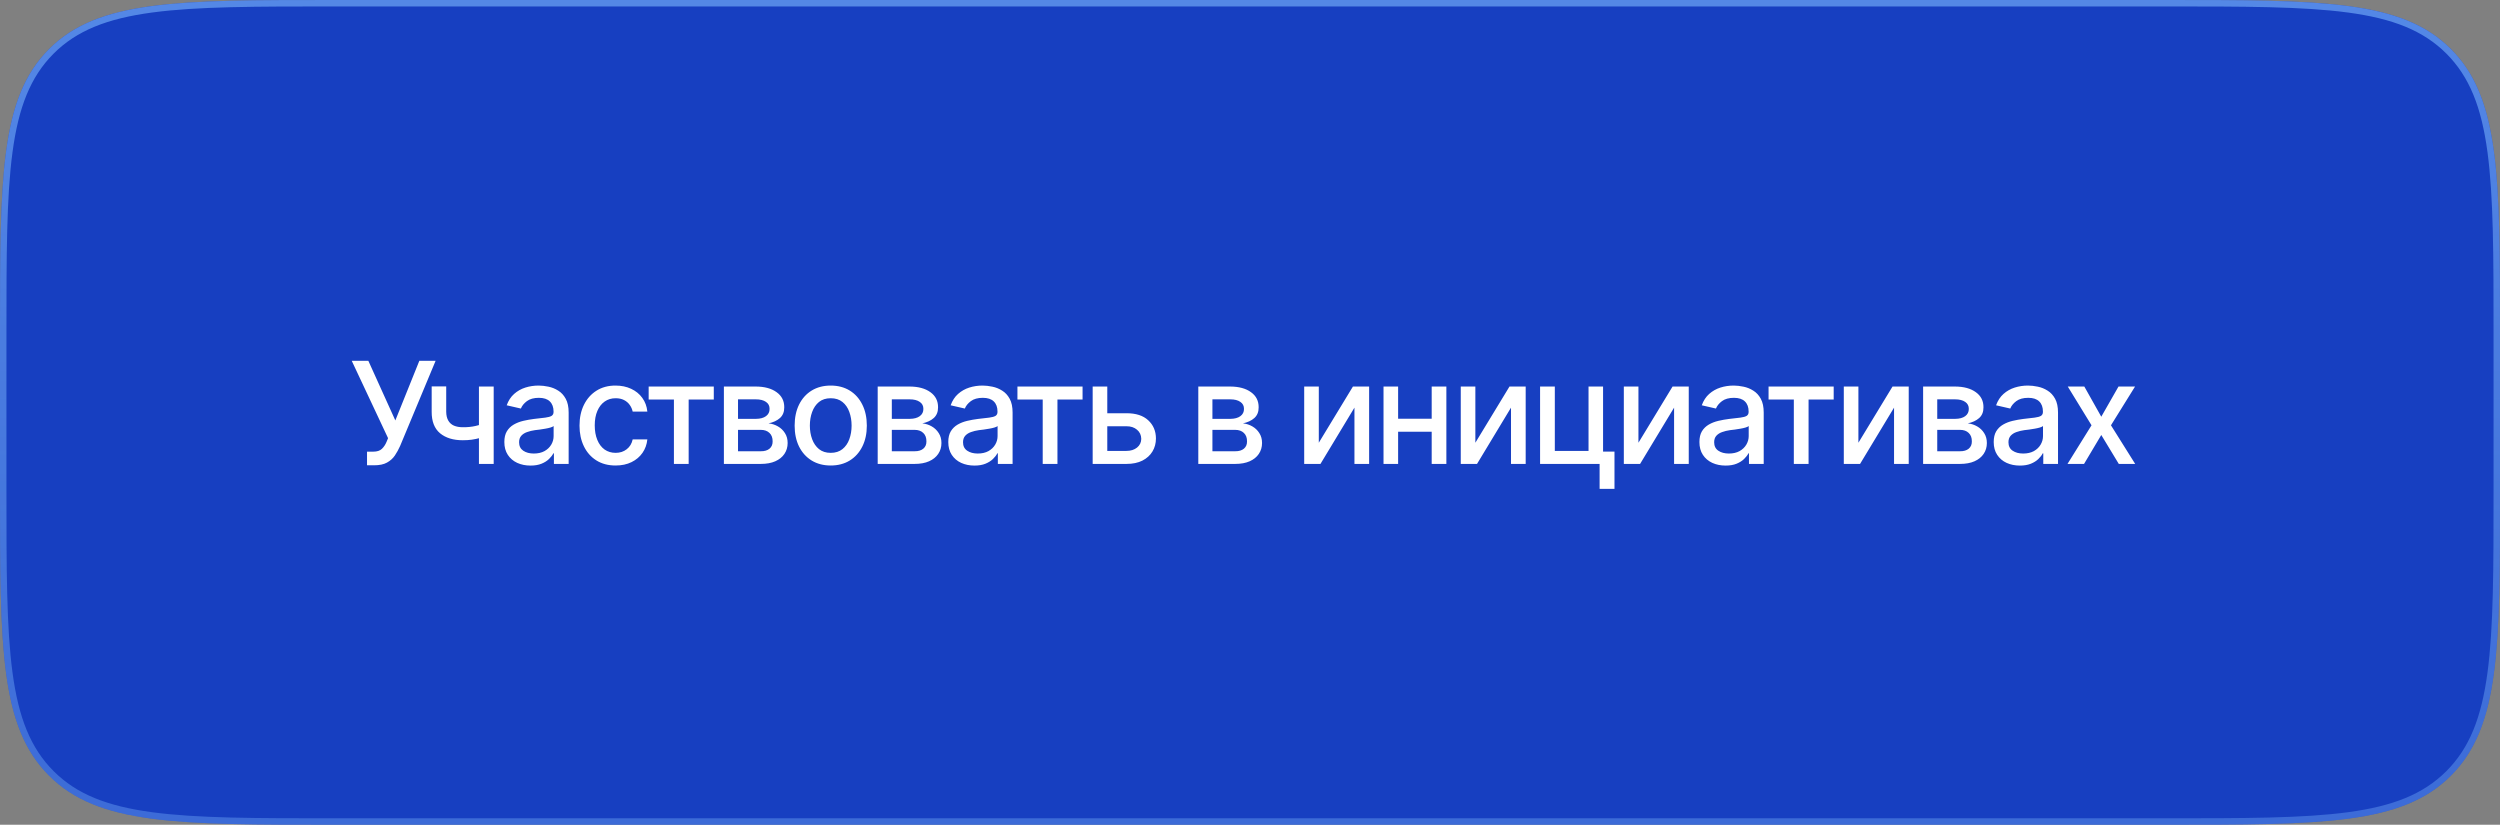
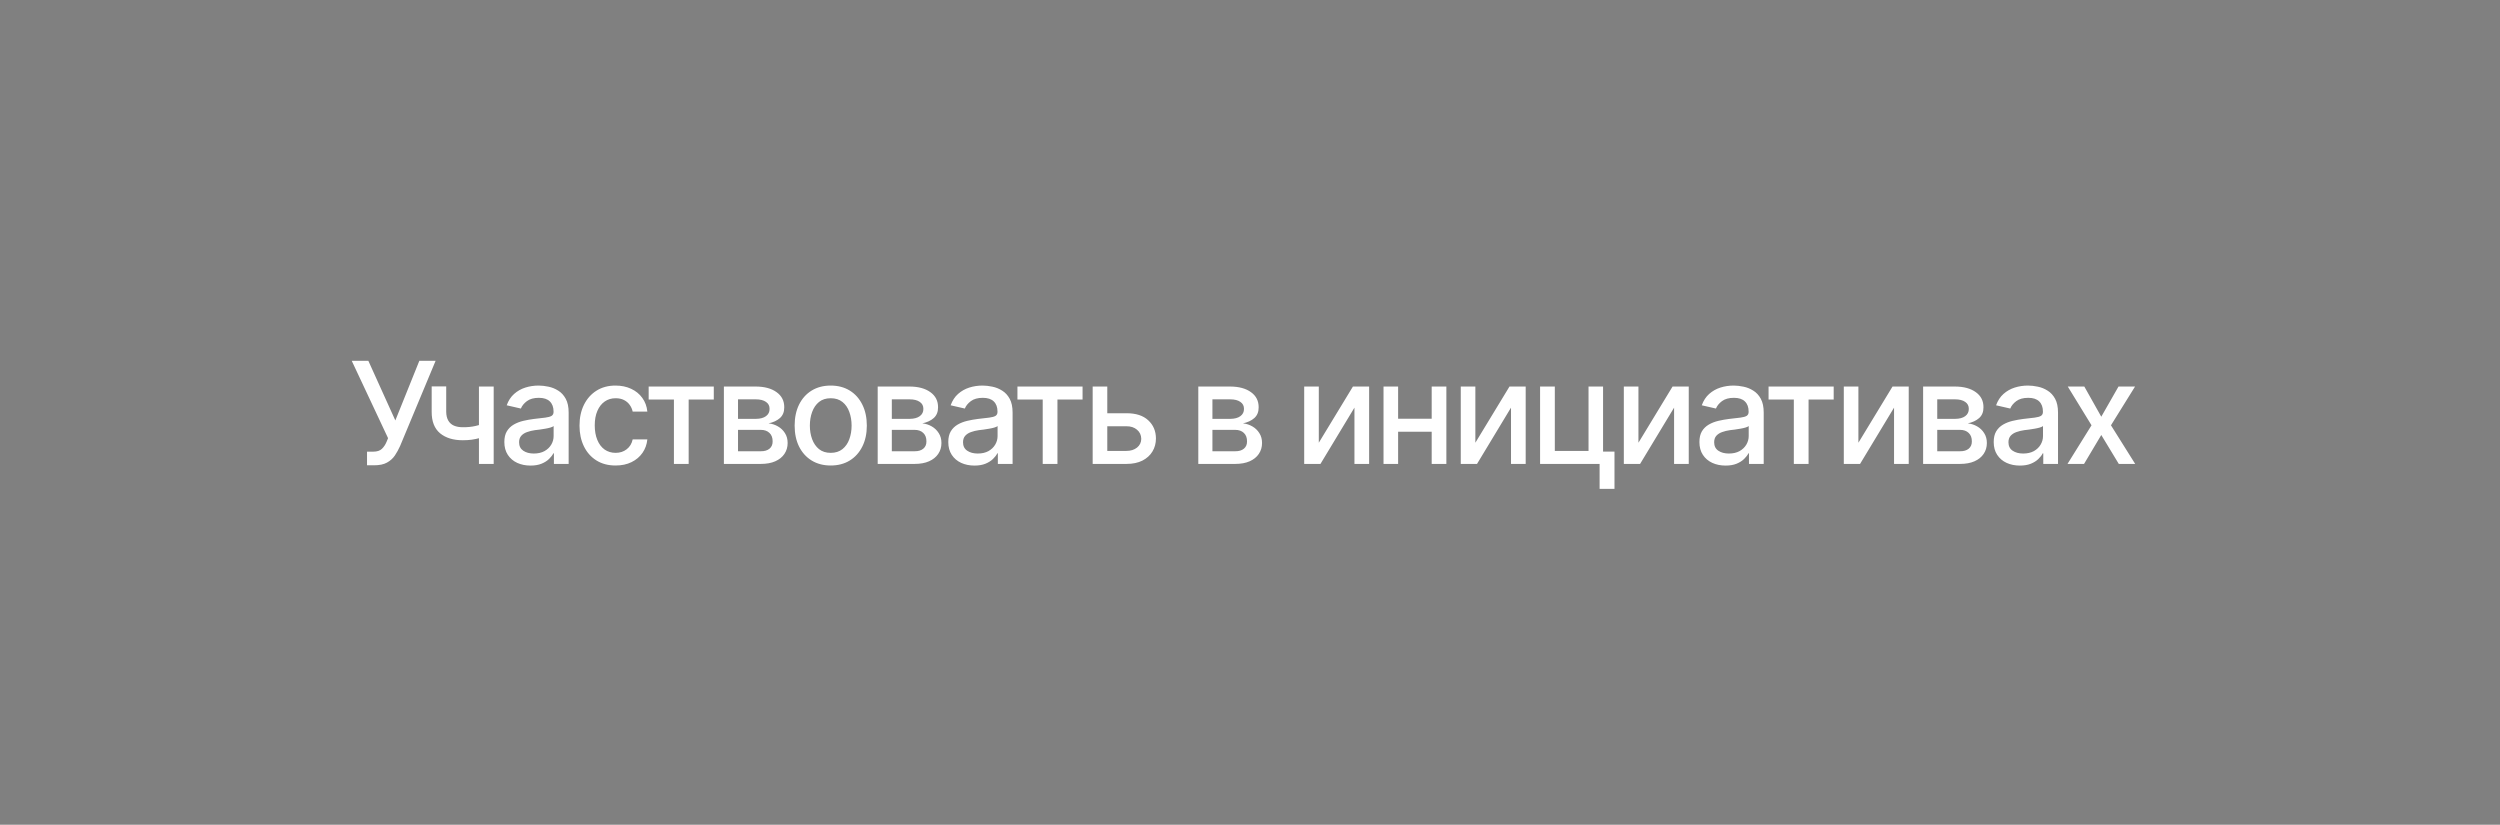
<svg xmlns="http://www.w3.org/2000/svg" width="194" height="64" viewBox="0 0 194 64" fill="none">
  <rect x="0" y="0" width="194" height="64" fill="#808080" stroke="none" />
-   <path d="M0 26C0 13.743 0 7.615 3.808 3.808C7.615 0 13.743 0 26 0H168C180.257 0 186.385 0 190.192 3.808C194 7.615 194 13.743 194 26V38C194 50.257 194 56.385 190.192 60.192C186.385 64 180.257 64 168 64H26C13.743 64 7.615 64 3.808 60.192C0 56.385 0 50.257 0 38V26Z" fill="#173FC1" />
-   <path d="M26 0.25H168C174.135 0.25 178.712 0.25 182.231 0.724C185.744 1.196 188.166 2.135 190.016 3.984C191.865 5.834 192.804 8.256 193.276 11.769C193.75 15.288 193.75 19.865 193.75 26V38C193.75 44.135 193.75 48.712 193.276 52.231C192.804 55.744 191.865 58.166 190.016 60.016C188.166 61.865 185.744 62.804 182.231 63.276C178.712 63.75 174.135 63.75 168 63.75H26C19.865 63.75 15.288 63.75 11.769 63.276C8.256 62.804 5.834 61.865 3.984 60.016C2.135 58.166 1.196 55.744 0.724 52.231C0.25 48.712 0.25 44.135 0.25 38V26C0.25 19.865 0.25 15.288 0.724 11.769C1.196 8.256 2.135 5.834 3.984 3.984C5.834 2.135 8.256 1.196 11.769 0.724C15.288 0.25 19.865 0.25 26 0.25Z" stroke="url(#paint0_linear_96_77387)" stroke-opacity="0.6" stroke-width="0.5" />
  <path d="M28.481 36.107V35.049H28.959C29.26 35.049 29.485 34.976 29.636 34.829C29.79 34.679 29.91 34.498 29.996 34.287L30.114 34.002L27.294 27.997H28.583L30.678 32.627L32.541 27.997H33.804L31.048 34.609C30.93 34.874 30.794 35.121 30.64 35.35C30.486 35.576 30.282 35.758 30.028 35.898C29.777 36.038 29.442 36.107 29.023 36.107H28.481ZM38.31 29.995V36H37.166V29.995H38.31ZM37.816 32.788V33.798C37.637 33.866 37.445 33.928 37.241 33.986C37.041 34.043 36.829 34.088 36.607 34.12C36.389 34.149 36.158 34.163 35.915 34.163C35.173 34.163 34.584 33.982 34.148 33.621C33.711 33.255 33.494 32.699 33.498 31.95V29.984H34.626V31.95C34.629 32.23 34.683 32.459 34.787 32.638C34.891 32.817 35.037 32.947 35.227 33.03C35.42 33.112 35.65 33.153 35.915 33.153C36.266 33.157 36.591 33.125 36.892 33.057C37.193 32.989 37.501 32.899 37.816 32.788ZM41.167 36.129C40.788 36.129 40.444 36.059 40.136 35.919C39.828 35.776 39.585 35.569 39.406 35.296C39.227 35.024 39.137 34.693 39.137 34.303C39.137 33.963 39.202 33.685 39.331 33.47C39.463 33.252 39.64 33.078 39.862 32.949C40.084 32.82 40.331 32.724 40.603 32.659C40.876 32.595 41.155 32.545 41.441 32.509C41.803 32.469 42.095 32.435 42.317 32.407C42.539 32.378 42.7 32.333 42.8 32.273C42.904 32.208 42.956 32.106 42.956 31.966V31.939C42.956 31.599 42.859 31.336 42.666 31.15C42.476 30.964 42.193 30.871 41.817 30.871C41.427 30.871 41.117 30.956 40.888 31.128C40.663 31.297 40.507 31.488 40.421 31.703L39.32 31.451C39.452 31.085 39.644 30.792 39.895 30.57C40.149 30.344 40.439 30.18 40.765 30.076C41.094 29.972 41.438 29.92 41.796 29.92C42.036 29.92 42.29 29.949 42.559 30.006C42.827 30.06 43.08 30.162 43.316 30.312C43.556 30.459 43.751 30.67 43.901 30.946C44.052 31.221 44.127 31.578 44.127 32.015V36H42.983V35.178H42.94C42.868 35.325 42.755 35.472 42.602 35.619C42.451 35.766 42.258 35.887 42.022 35.984C41.785 36.081 41.501 36.129 41.167 36.129ZM41.42 35.194C41.746 35.194 42.023 35.132 42.252 35.006C42.482 34.877 42.657 34.709 42.779 34.502C42.901 34.294 42.961 34.074 42.961 33.841V33.062C42.919 33.101 42.838 33.139 42.72 33.175C42.602 33.211 42.467 33.241 42.317 33.266C42.166 33.291 42.02 33.315 41.877 33.336C41.733 33.354 41.613 33.368 41.517 33.379C41.291 33.411 41.085 33.461 40.899 33.529C40.713 33.594 40.562 33.69 40.448 33.819C40.337 33.945 40.281 34.111 40.281 34.319C40.281 34.609 40.389 34.827 40.603 34.974C40.818 35.121 41.09 35.194 41.42 35.194ZM47.769 36.123C47.192 36.123 46.694 35.991 46.275 35.726C45.856 35.461 45.534 35.096 45.309 34.63C45.083 34.165 44.97 33.631 44.97 33.03C44.97 32.417 45.085 31.879 45.314 31.413C45.547 30.944 45.871 30.579 46.286 30.317C46.705 30.052 47.196 29.92 47.758 29.92C48.216 29.92 48.623 30.004 48.977 30.172C49.335 30.337 49.623 30.572 49.842 30.876C50.064 31.18 50.194 31.535 50.234 31.939H49.095C49.056 31.75 48.979 31.576 48.864 31.419C48.753 31.261 48.606 31.136 48.424 31.043C48.241 30.949 48.025 30.903 47.774 30.903C47.448 30.903 47.163 30.989 46.92 31.161C46.68 31.329 46.492 31.571 46.356 31.886C46.22 32.201 46.152 32.573 46.152 33.003C46.152 33.436 46.218 33.814 46.351 34.136C46.483 34.459 46.671 34.707 46.915 34.883C47.162 35.055 47.448 35.141 47.774 35.141C48.111 35.141 48.397 35.047 48.633 34.861C48.873 34.675 49.027 34.421 49.095 34.099H50.234C50.194 34.489 50.069 34.836 49.858 35.141C49.647 35.445 49.364 35.685 49.009 35.86C48.655 36.036 48.241 36.123 47.769 36.123ZM50.336 31.005V29.995H55.39V31.005H53.44V36H52.296V31.005H50.336ZM56.174 36V29.995H58.656C59.333 29.999 59.87 30.145 60.267 30.436C60.665 30.722 60.861 31.112 60.858 31.606C60.861 31.957 60.751 32.235 60.525 32.439C60.299 32.639 60.004 32.777 59.639 32.852C59.904 32.881 60.147 32.96 60.369 33.089C60.595 33.218 60.776 33.391 60.912 33.61C61.051 33.825 61.121 34.081 61.121 34.378C61.121 34.697 61.037 34.98 60.869 35.227C60.704 35.47 60.468 35.66 60.16 35.796C59.852 35.932 59.477 36 59.037 36H56.174ZM57.27 35.017H59.037C59.324 35.021 59.549 34.954 59.714 34.818C59.879 34.679 59.959 34.491 59.956 34.254C59.959 33.975 59.879 33.757 59.714 33.599C59.549 33.438 59.324 33.357 59.037 33.357H57.27V35.017ZM57.27 32.503H58.666C58.996 32.5 59.254 32.43 59.44 32.294C59.63 32.154 59.723 31.966 59.719 31.73C59.723 31.497 59.63 31.316 59.44 31.188C59.25 31.055 58.989 30.989 58.656 30.989H57.27V32.503ZM64.462 36.123C63.9 36.123 63.407 35.995 62.985 35.737C62.566 35.479 62.24 35.117 62.007 34.652C61.778 34.186 61.664 33.646 61.664 33.03C61.664 32.407 61.778 31.863 62.007 31.397C62.24 30.928 62.566 30.564 62.985 30.307C63.407 30.049 63.9 29.92 64.462 29.92C65.028 29.92 65.52 30.049 65.939 30.307C66.358 30.564 66.684 30.928 66.916 31.397C67.149 31.863 67.266 32.407 67.266 33.03C67.266 33.646 67.149 34.186 66.916 34.652C66.684 35.117 66.358 35.479 65.939 35.737C65.52 35.995 65.028 36.123 64.462 36.123ZM64.462 35.141C64.831 35.141 65.135 35.044 65.375 34.851C65.615 34.657 65.792 34.401 65.907 34.083C66.025 33.76 66.084 33.409 66.084 33.03C66.084 32.643 66.025 32.289 65.907 31.966C65.792 31.644 65.615 31.386 65.375 31.193C65.135 31 64.831 30.903 64.462 30.903C64.097 30.903 63.794 31 63.554 31.193C63.318 31.386 63.141 31.644 63.023 31.966C62.904 32.289 62.845 32.643 62.845 33.03C62.845 33.409 62.904 33.76 63.023 34.083C63.141 34.401 63.318 34.657 63.554 34.851C63.794 35.044 64.097 35.141 64.462 35.141ZM68.109 36V29.995H70.59C71.267 29.999 71.804 30.145 72.202 30.436C72.599 30.722 72.796 31.112 72.793 31.606C72.796 31.957 72.685 32.235 72.46 32.439C72.234 32.639 71.939 32.777 71.573 32.852C71.838 32.881 72.082 32.96 72.304 33.089C72.529 33.218 72.71 33.391 72.846 33.61C72.986 33.825 73.056 34.081 73.056 34.378C73.056 34.697 72.972 34.98 72.803 35.227C72.638 35.47 72.402 35.66 72.094 35.796C71.786 35.932 71.412 36 70.972 36H68.109ZM69.205 35.017H70.972C71.258 35.021 71.484 34.954 71.648 34.818C71.813 34.679 71.894 34.491 71.89 34.254C71.894 33.975 71.813 33.757 71.648 33.599C71.484 33.438 71.258 33.357 70.972 33.357H69.205V35.017ZM69.205 32.503H70.601C70.93 32.5 71.188 32.43 71.374 32.294C71.564 32.154 71.657 31.966 71.654 31.73C71.657 31.497 71.564 31.316 71.374 31.188C71.185 31.055 70.923 30.989 70.59 30.989H69.205V32.503ZM75.618 36.129C75.238 36.129 74.894 36.059 74.586 35.919C74.278 35.776 74.035 35.569 73.856 35.296C73.677 35.024 73.587 34.693 73.587 34.303C73.587 33.963 73.652 33.685 73.781 33.47C73.913 33.252 74.091 33.078 74.312 32.949C74.534 32.82 74.782 32.724 75.054 32.659C75.326 32.595 75.605 32.545 75.892 32.509C76.253 32.469 76.545 32.435 76.767 32.407C76.989 32.378 77.15 32.333 77.251 32.273C77.354 32.208 77.406 32.106 77.406 31.966V31.939C77.406 31.599 77.31 31.336 77.116 31.15C76.926 30.964 76.644 30.871 76.268 30.871C75.877 30.871 75.567 30.956 75.338 31.128C75.113 31.297 74.957 31.488 74.871 31.703L73.77 31.451C73.903 31.085 74.094 30.792 74.345 30.57C74.599 30.344 74.889 30.18 75.215 30.076C75.544 29.972 75.888 29.92 76.246 29.92C76.486 29.92 76.74 29.949 77.009 30.006C77.277 30.06 77.53 30.162 77.766 30.312C78.006 30.459 78.201 30.67 78.352 30.946C78.502 31.221 78.577 31.578 78.577 32.015V36H77.433V35.178H77.39C77.319 35.325 77.206 35.472 77.052 35.619C76.901 35.766 76.708 35.887 76.472 35.984C76.235 36.081 75.951 36.129 75.618 36.129ZM75.87 35.194C76.196 35.194 76.474 35.132 76.703 35.006C76.932 34.877 77.107 34.709 77.229 34.502C77.351 34.294 77.412 34.074 77.412 33.841V33.062C77.369 33.101 77.288 33.139 77.17 33.175C77.052 33.211 76.918 33.241 76.767 33.266C76.617 33.291 76.47 33.315 76.327 33.336C76.183 33.354 76.064 33.368 75.967 33.379C75.741 33.411 75.535 33.461 75.349 33.529C75.163 33.594 75.013 33.69 74.898 33.819C74.787 33.945 74.731 34.111 74.731 34.319C74.731 34.609 74.839 34.827 75.054 34.974C75.269 35.121 75.541 35.194 75.87 35.194ZM78.953 31.005V29.995H84.007V31.005H82.058V36H80.914V31.005H78.953ZM85.667 32.068H87.413C88.143 32.065 88.705 32.246 89.099 32.611C89.497 32.976 89.697 33.447 89.701 34.023C89.701 34.399 89.611 34.736 89.432 35.033C89.253 35.33 88.993 35.567 88.653 35.742C88.313 35.914 87.9 36 87.413 36H84.791V29.995H85.925V34.99H87.413C87.746 34.99 88.019 34.904 88.234 34.732C88.449 34.557 88.558 34.331 88.562 34.056C88.558 33.766 88.449 33.529 88.234 33.347C88.019 33.164 87.746 33.075 87.413 33.078H85.667V32.068ZM92.988 36V29.995H95.469C96.146 29.999 96.683 30.145 97.081 30.436C97.478 30.722 97.675 31.112 97.671 31.606C97.675 31.957 97.564 32.235 97.338 32.439C97.113 32.639 96.817 32.777 96.452 32.852C96.717 32.881 96.961 32.96 97.183 33.089C97.408 33.218 97.589 33.391 97.725 33.61C97.865 33.825 97.935 34.081 97.935 34.378C97.935 34.697 97.85 34.98 97.682 35.227C97.517 35.47 97.281 35.66 96.973 35.796C96.665 35.932 96.291 36 95.851 36H92.988ZM94.084 35.017H95.851C96.137 35.021 96.363 34.954 96.527 34.818C96.692 34.679 96.773 34.491 96.769 34.254C96.773 33.975 96.692 33.757 96.527 33.599C96.363 33.438 96.137 33.357 95.851 33.357H94.084V35.017ZM94.084 32.503H95.48C95.809 32.5 96.067 32.43 96.253 32.294C96.443 32.154 96.536 31.966 96.533 31.73C96.536 31.497 96.443 31.316 96.253 31.188C96.064 31.055 95.802 30.989 95.469 30.989H94.084V32.503ZM102.339 34.356L104.987 29.995H106.244V36H105.105V31.633L102.468 36H101.206V29.995H102.339V34.356ZM111.421 32.493V33.502H108.172V32.493H111.421ZM108.494 29.995V36H107.361V29.995H108.494ZM112.238 29.995V36H111.099V29.995H112.238ZM114.488 34.356L117.136 29.995H118.393V36H117.254V31.633L114.617 36H113.355V29.995H114.488V34.356ZM124.398 29.995V36H119.51V29.995H120.654V34.99H123.27V29.995H124.398ZM125.284 35.044V37.934H124.129V35.044H125.284ZM127.143 34.356L129.791 29.995H131.047V36H129.909V31.633L127.271 36H126.009V29.995H127.143V34.356ZM133.905 36.129C133.525 36.129 133.181 36.059 132.874 35.919C132.566 35.776 132.322 35.569 132.143 35.296C131.964 35.024 131.875 34.693 131.875 34.303C131.875 33.963 131.939 33.685 132.068 33.47C132.2 33.252 132.378 33.078 132.6 32.949C132.822 32.82 133.069 32.724 133.341 32.659C133.613 32.595 133.892 32.545 134.179 32.509C134.54 32.469 134.832 32.435 135.054 32.407C135.276 32.378 135.437 32.333 135.538 32.273C135.641 32.208 135.693 32.106 135.693 31.966V31.939C135.693 31.599 135.597 31.336 135.403 31.15C135.214 30.964 134.931 30.871 134.555 30.871C134.164 30.871 133.855 30.956 133.625 31.128C133.4 31.297 133.244 31.488 133.158 31.703L132.057 31.451C132.19 31.085 132.381 30.792 132.632 30.57C132.886 30.344 133.176 30.18 133.502 30.076C133.831 29.972 134.175 29.92 134.533 29.92C134.773 29.92 135.027 29.949 135.296 30.006C135.564 30.06 135.817 30.162 136.053 30.312C136.293 30.459 136.488 30.67 136.639 30.946C136.789 31.221 136.864 31.578 136.864 32.015V36H135.72V35.178H135.677C135.606 35.325 135.493 35.472 135.339 35.619C135.188 35.766 134.995 35.887 134.759 35.984C134.522 36.081 134.238 36.129 133.905 36.129ZM134.157 35.194C134.483 35.194 134.761 35.132 134.99 35.006C135.219 34.877 135.394 34.709 135.516 34.502C135.638 34.294 135.699 34.074 135.699 33.841V33.062C135.656 33.101 135.575 33.139 135.457 33.175C135.339 33.211 135.205 33.241 135.054 33.266C134.904 33.291 134.757 33.315 134.614 33.336C134.471 33.354 134.351 33.368 134.254 33.379C134.028 33.411 133.822 33.461 133.636 33.529C133.45 33.594 133.3 33.69 133.185 33.819C133.074 33.945 133.019 34.111 133.019 34.319C133.019 34.609 133.126 34.827 133.341 34.974C133.556 35.121 133.828 35.194 134.157 35.194ZM137.24 31.005V29.995H142.294V31.005H140.345V36H139.201V31.005H137.24ZM144.212 34.356L146.86 29.995H148.117V36H146.978V31.633L144.341 36H143.079V29.995H144.212V34.356ZM149.234 36V29.995H151.715C152.392 29.999 152.929 30.145 153.327 30.436C153.724 30.722 153.921 31.112 153.917 31.606C153.921 31.957 153.81 32.235 153.584 32.439C153.359 32.639 153.063 32.777 152.698 32.852C152.963 32.881 153.207 32.96 153.429 33.089C153.654 33.218 153.835 33.391 153.971 33.61C154.111 33.825 154.181 34.081 154.181 34.378C154.181 34.697 154.097 34.98 153.928 35.227C153.764 35.47 153.527 35.66 153.219 35.796C152.911 35.932 152.537 36 152.097 36H149.234ZM150.33 35.017H152.097C152.383 35.021 152.609 34.954 152.773 34.818C152.938 34.679 153.019 34.491 153.015 34.254C153.019 33.975 152.938 33.757 152.773 33.599C152.609 33.438 152.383 33.357 152.097 33.357H150.33V35.017ZM150.33 32.503H151.726C152.056 32.5 152.313 32.43 152.5 32.294C152.689 32.154 152.782 31.966 152.779 31.73C152.782 31.497 152.689 31.316 152.5 31.188C152.31 31.055 152.048 30.989 151.715 30.989H150.33V32.503ZM156.743 36.129C156.363 36.129 156.019 36.059 155.711 35.919C155.403 35.776 155.16 35.569 154.981 35.296C154.802 35.024 154.712 34.693 154.712 34.303C154.712 33.963 154.777 33.685 154.906 33.47C155.038 33.252 155.215 33.078 155.438 32.949C155.66 32.82 155.907 32.724 156.179 32.659C156.451 32.595 156.73 32.545 157.017 32.509C157.378 32.469 157.67 32.435 157.892 32.407C158.114 32.378 158.275 32.333 158.375 32.273C158.479 32.208 158.531 32.106 158.531 31.966V31.939C158.531 31.599 158.435 31.336 158.241 31.15C158.051 30.964 157.769 30.871 157.393 30.871C157.002 30.871 156.693 30.956 156.463 31.128C156.238 31.297 156.082 31.488 155.996 31.703L154.895 31.451C155.028 31.085 155.219 30.792 155.47 30.57C155.724 30.344 156.014 30.18 156.34 30.076C156.669 29.972 157.013 29.92 157.371 29.92C157.611 29.92 157.865 29.949 158.134 30.006C158.402 30.06 158.655 30.162 158.891 30.312C159.131 30.459 159.326 30.67 159.477 30.946C159.627 31.221 159.702 31.578 159.702 32.015V36H158.558V35.178H158.515C158.444 35.325 158.331 35.472 158.177 35.619C158.026 35.766 157.833 35.887 157.597 35.984C157.36 36.081 157.076 36.129 156.743 36.129ZM156.995 35.194C157.321 35.194 157.598 35.132 157.828 35.006C158.057 34.877 158.232 34.709 158.354 34.502C158.476 34.294 158.537 34.074 158.537 33.841V33.062C158.494 33.101 158.413 33.139 158.295 33.175C158.177 33.211 158.042 33.241 157.892 33.266C157.742 33.291 157.595 33.315 157.452 33.336C157.308 33.354 157.188 33.368 157.092 33.379C156.866 33.411 156.66 33.461 156.474 33.529C156.288 33.594 156.138 33.69 156.023 33.819C155.912 33.945 155.856 34.111 155.856 34.319C155.856 34.609 155.964 34.827 156.179 34.974C156.394 35.121 156.666 35.194 156.995 35.194ZM161.743 29.995L163.059 32.337L164.396 29.995H165.68L163.811 33.003L165.691 36H164.418L163.059 33.755L161.722 36H160.438L162.302 33.003L160.459 29.995H161.743Z" fill="white" />
  <defs>
    <linearGradient id="paint0_linear_96_77387" x1="97" y1="1.90735e-06" x2="97" y2="64" gradientUnits="userSpaceOnUse">
      <stop stop-color="#7DB9FF" />
      <stop offset="1" stop-color="#7DB9FF" stop-opacity="0.6" />
    </linearGradient>
  </defs>
</svg>